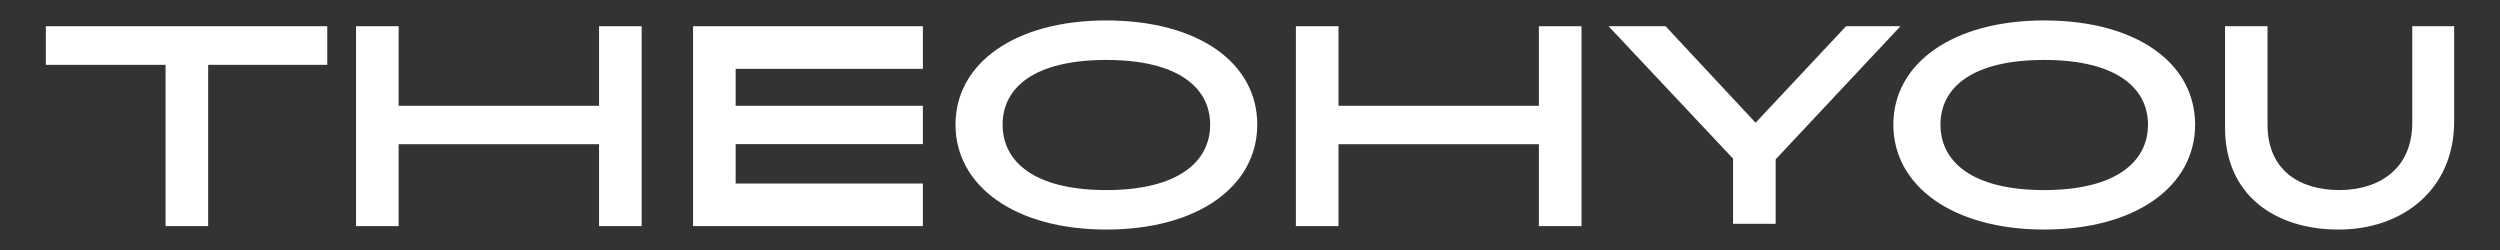
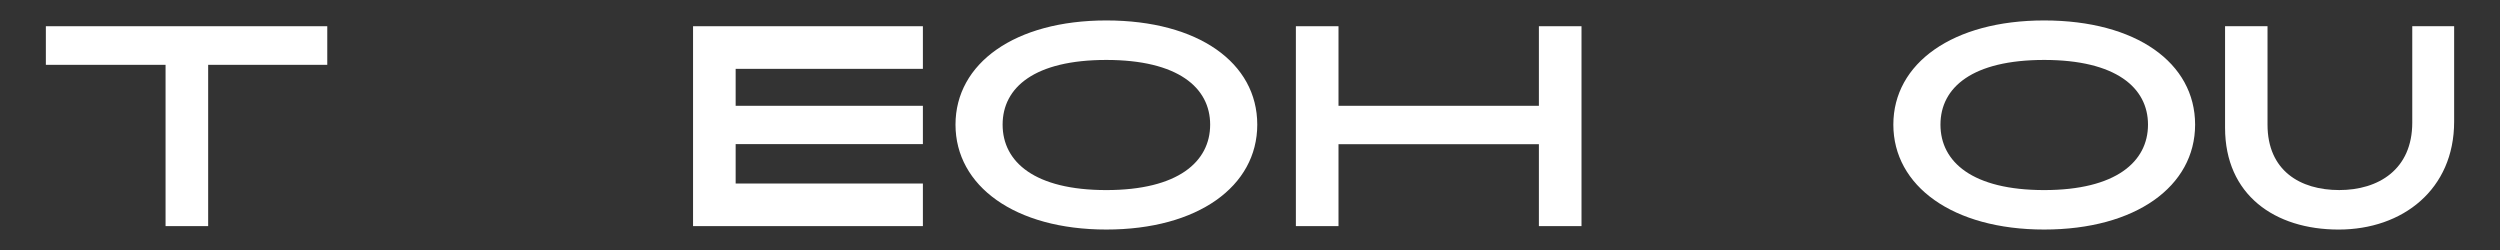
<svg xmlns="http://www.w3.org/2000/svg" width="500" height="50" viewBox="0 0 500 50" fill="none">
  <rect x="0" y="0" width="500" height="50" fill="#333333" stroke="none" />
  <path d="M9.172 12.965H33.112V45.223H41.631V12.965H65.454V5.246H9.172V12.965Z" fill="white" />
  <path d="M221.263 4.089C202.968 4.089 191.1 12.668 191.1 24.924C191.1 37.18 202.968 45.908 221.263 45.908C239.558 45.908 251.453 37.272 251.453 24.924C251.453 12.577 239.674 4.089 221.263 4.089ZM221.263 38.016C206.95 38.016 200.523 32.407 200.523 24.928C200.523 17.449 206.95 11.988 221.263 11.988C235.575 11.988 242.031 17.509 242.031 24.928C242.031 32.347 235.603 38.016 221.263 38.016Z" fill="white" />
-   <path d="M369.211 5.246L351.149 24.511H351.089L333.115 5.246H321.713L346.612 31.722V44.754H355.132V31.87L380.091 5.246H369.211Z" fill="white" />
  <path d="M408.832 4.089C390.536 4.089 378.669 12.668 378.669 24.924C378.669 37.18 390.536 45.908 408.832 45.908C427.127 45.908 439.022 37.272 439.022 24.924C439.022 12.577 427.243 4.089 408.832 4.089ZM408.832 38.016C394.523 38.016 388.092 32.407 388.092 24.928C388.092 17.449 394.519 11.988 408.832 11.988C423.144 11.988 429.6 17.509 429.6 24.928C429.6 32.347 423.172 38.016 408.832 38.016Z" fill="white" />
-   <path d="M119.811 21.16H79.728V5.246H71.205V21.16V28.84V45.223H79.728V28.84H119.811V45.223H128.33V28.84V21.16V5.246H119.811V21.16Z" fill="white" />
  <path d="M307.778 21.16H267.699V5.246H259.176V21.16V28.84V45.223H267.699V28.84H307.778V45.223H316.301V28.84V21.16V5.246H307.778V21.16Z" fill="white" />
  <path d="M482.453 5.246V24.508C482.453 33.917 475.672 38.012 467.848 38.012C460.023 38.012 453.504 34.125 453.504 24.924V5.246H445.012V25.549C445.012 38.965 454.933 45.911 467.731 45.911C480.53 45.911 490.828 37.896 490.828 24.331V5.246H482.449H482.453Z" fill="white" />
  <path d="M147.13 5.246H138.61V13.769V21.16V28.822V36.704V45.223H184.577V36.704H147.13V28.822H184.577V21.16H147.13V13.769H184.577V5.246H147.13Z" fill="white" />
</svg>